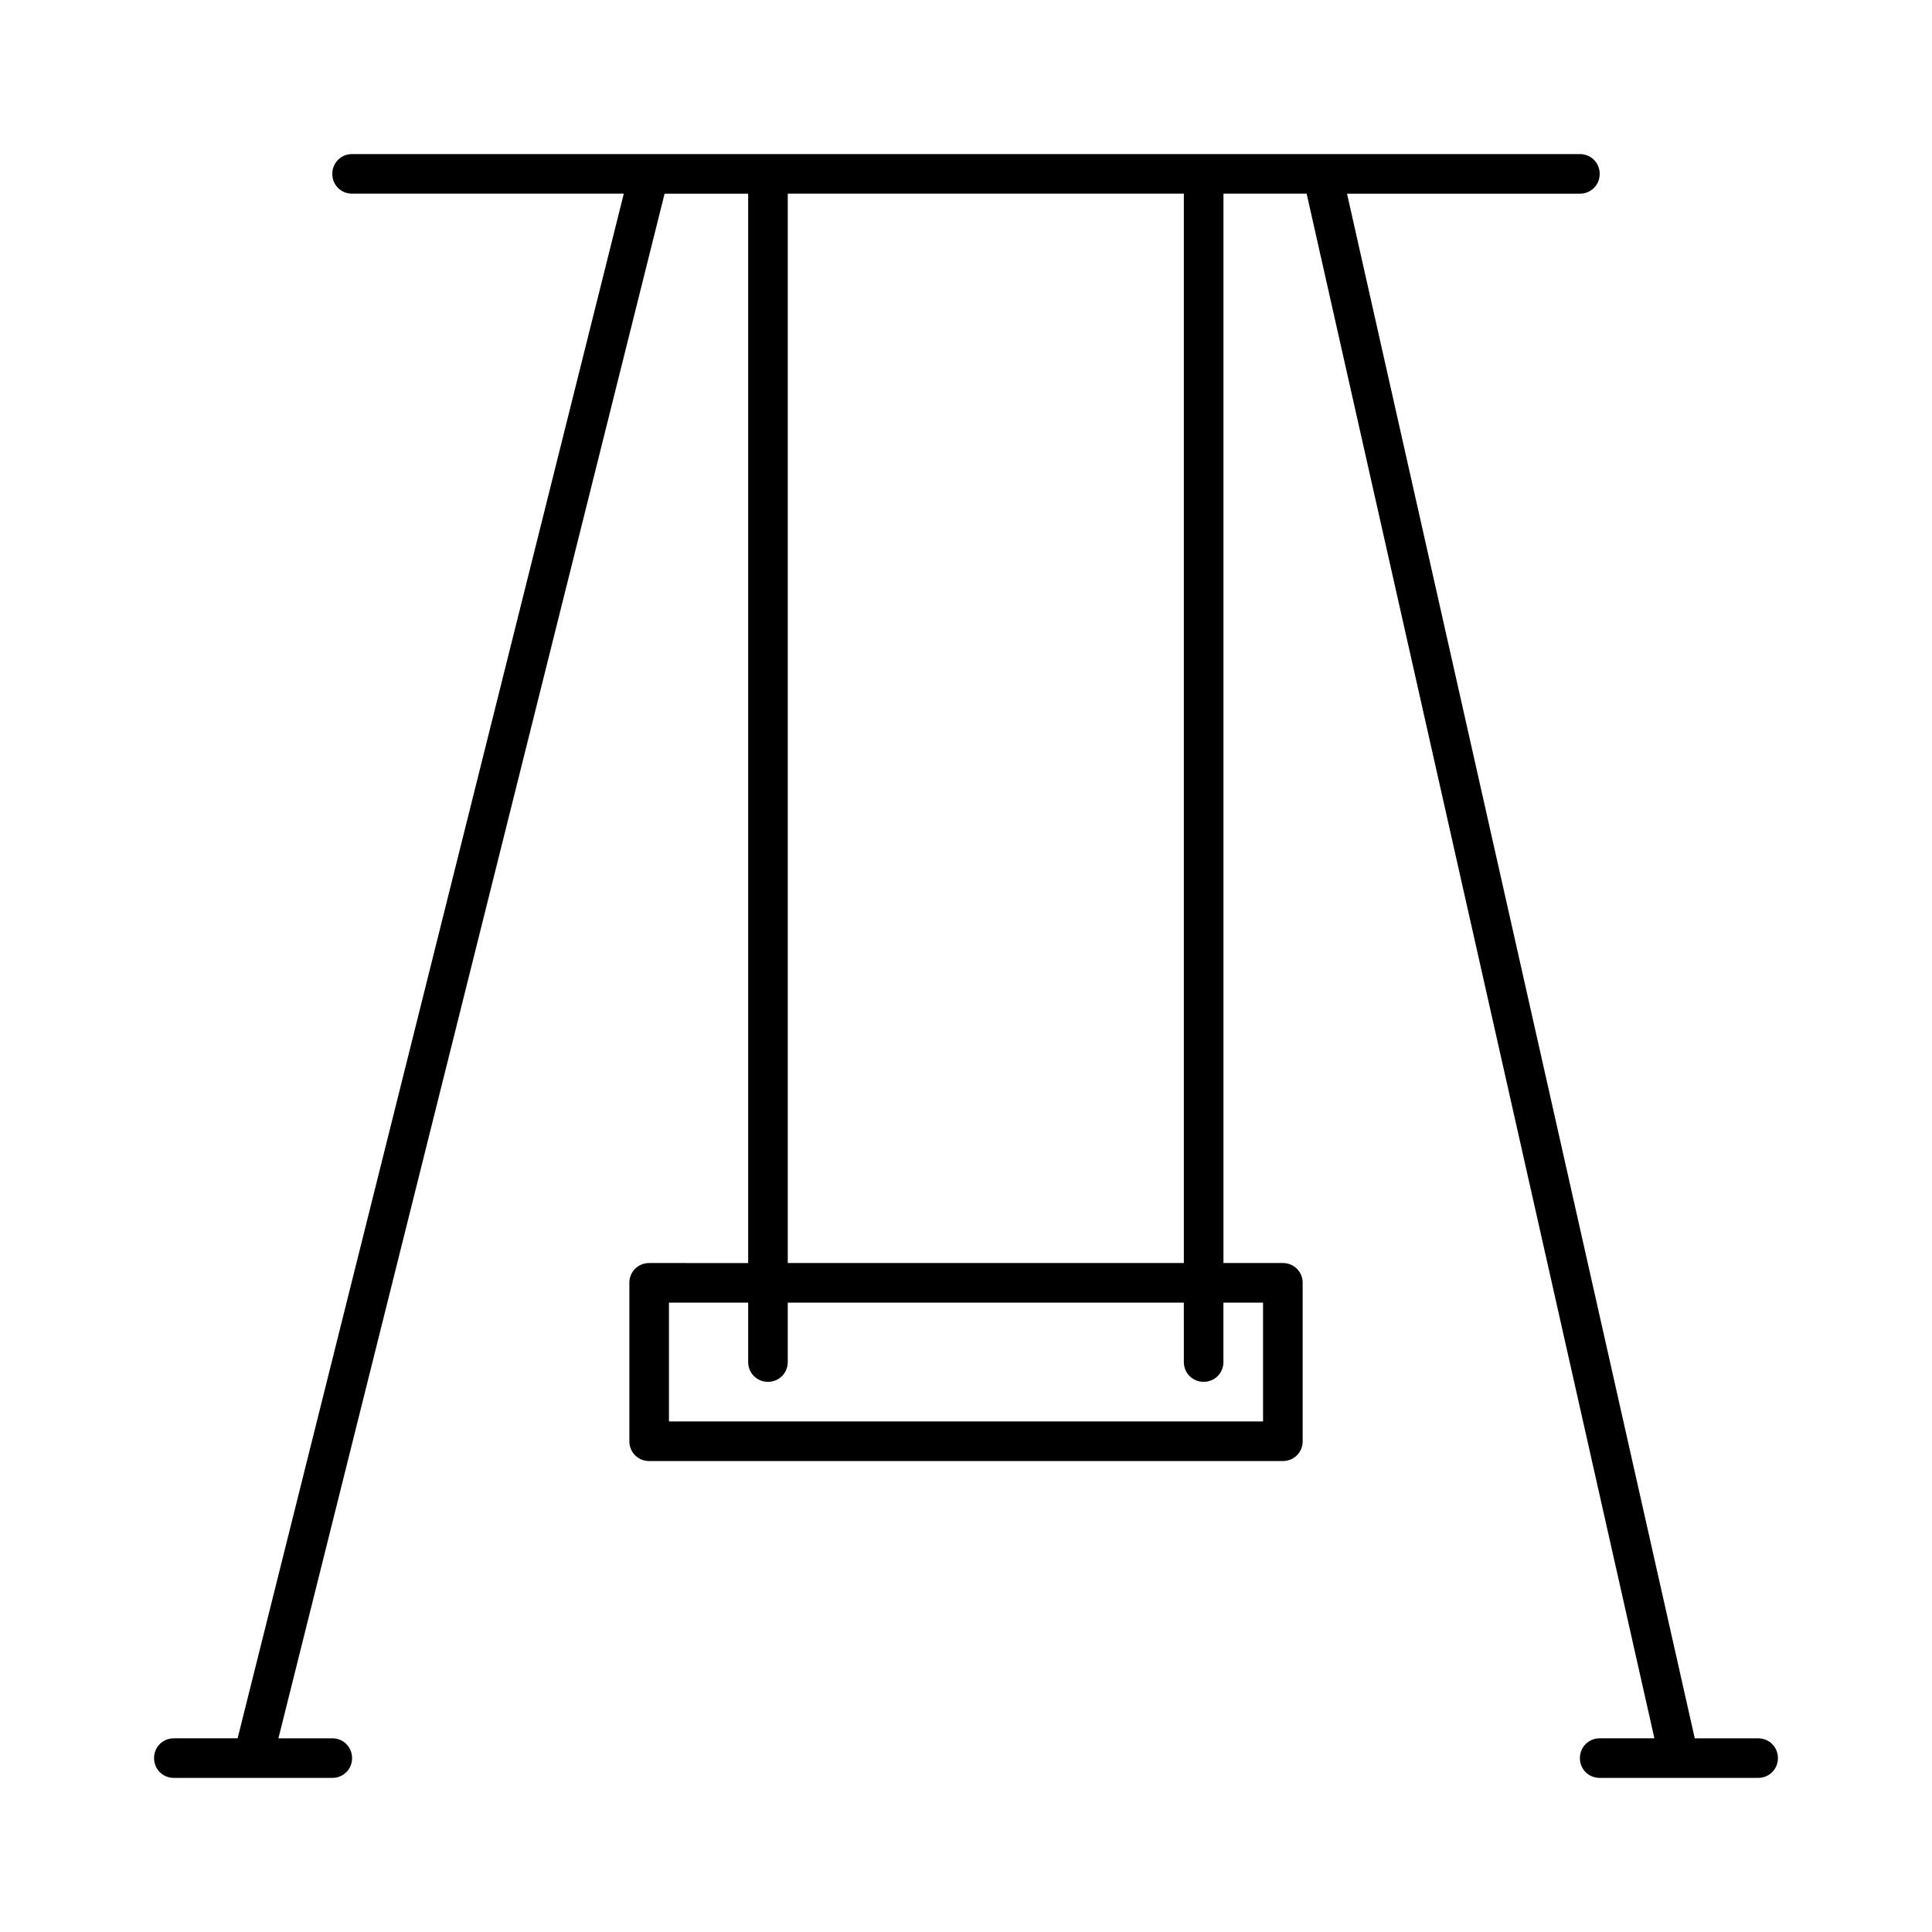
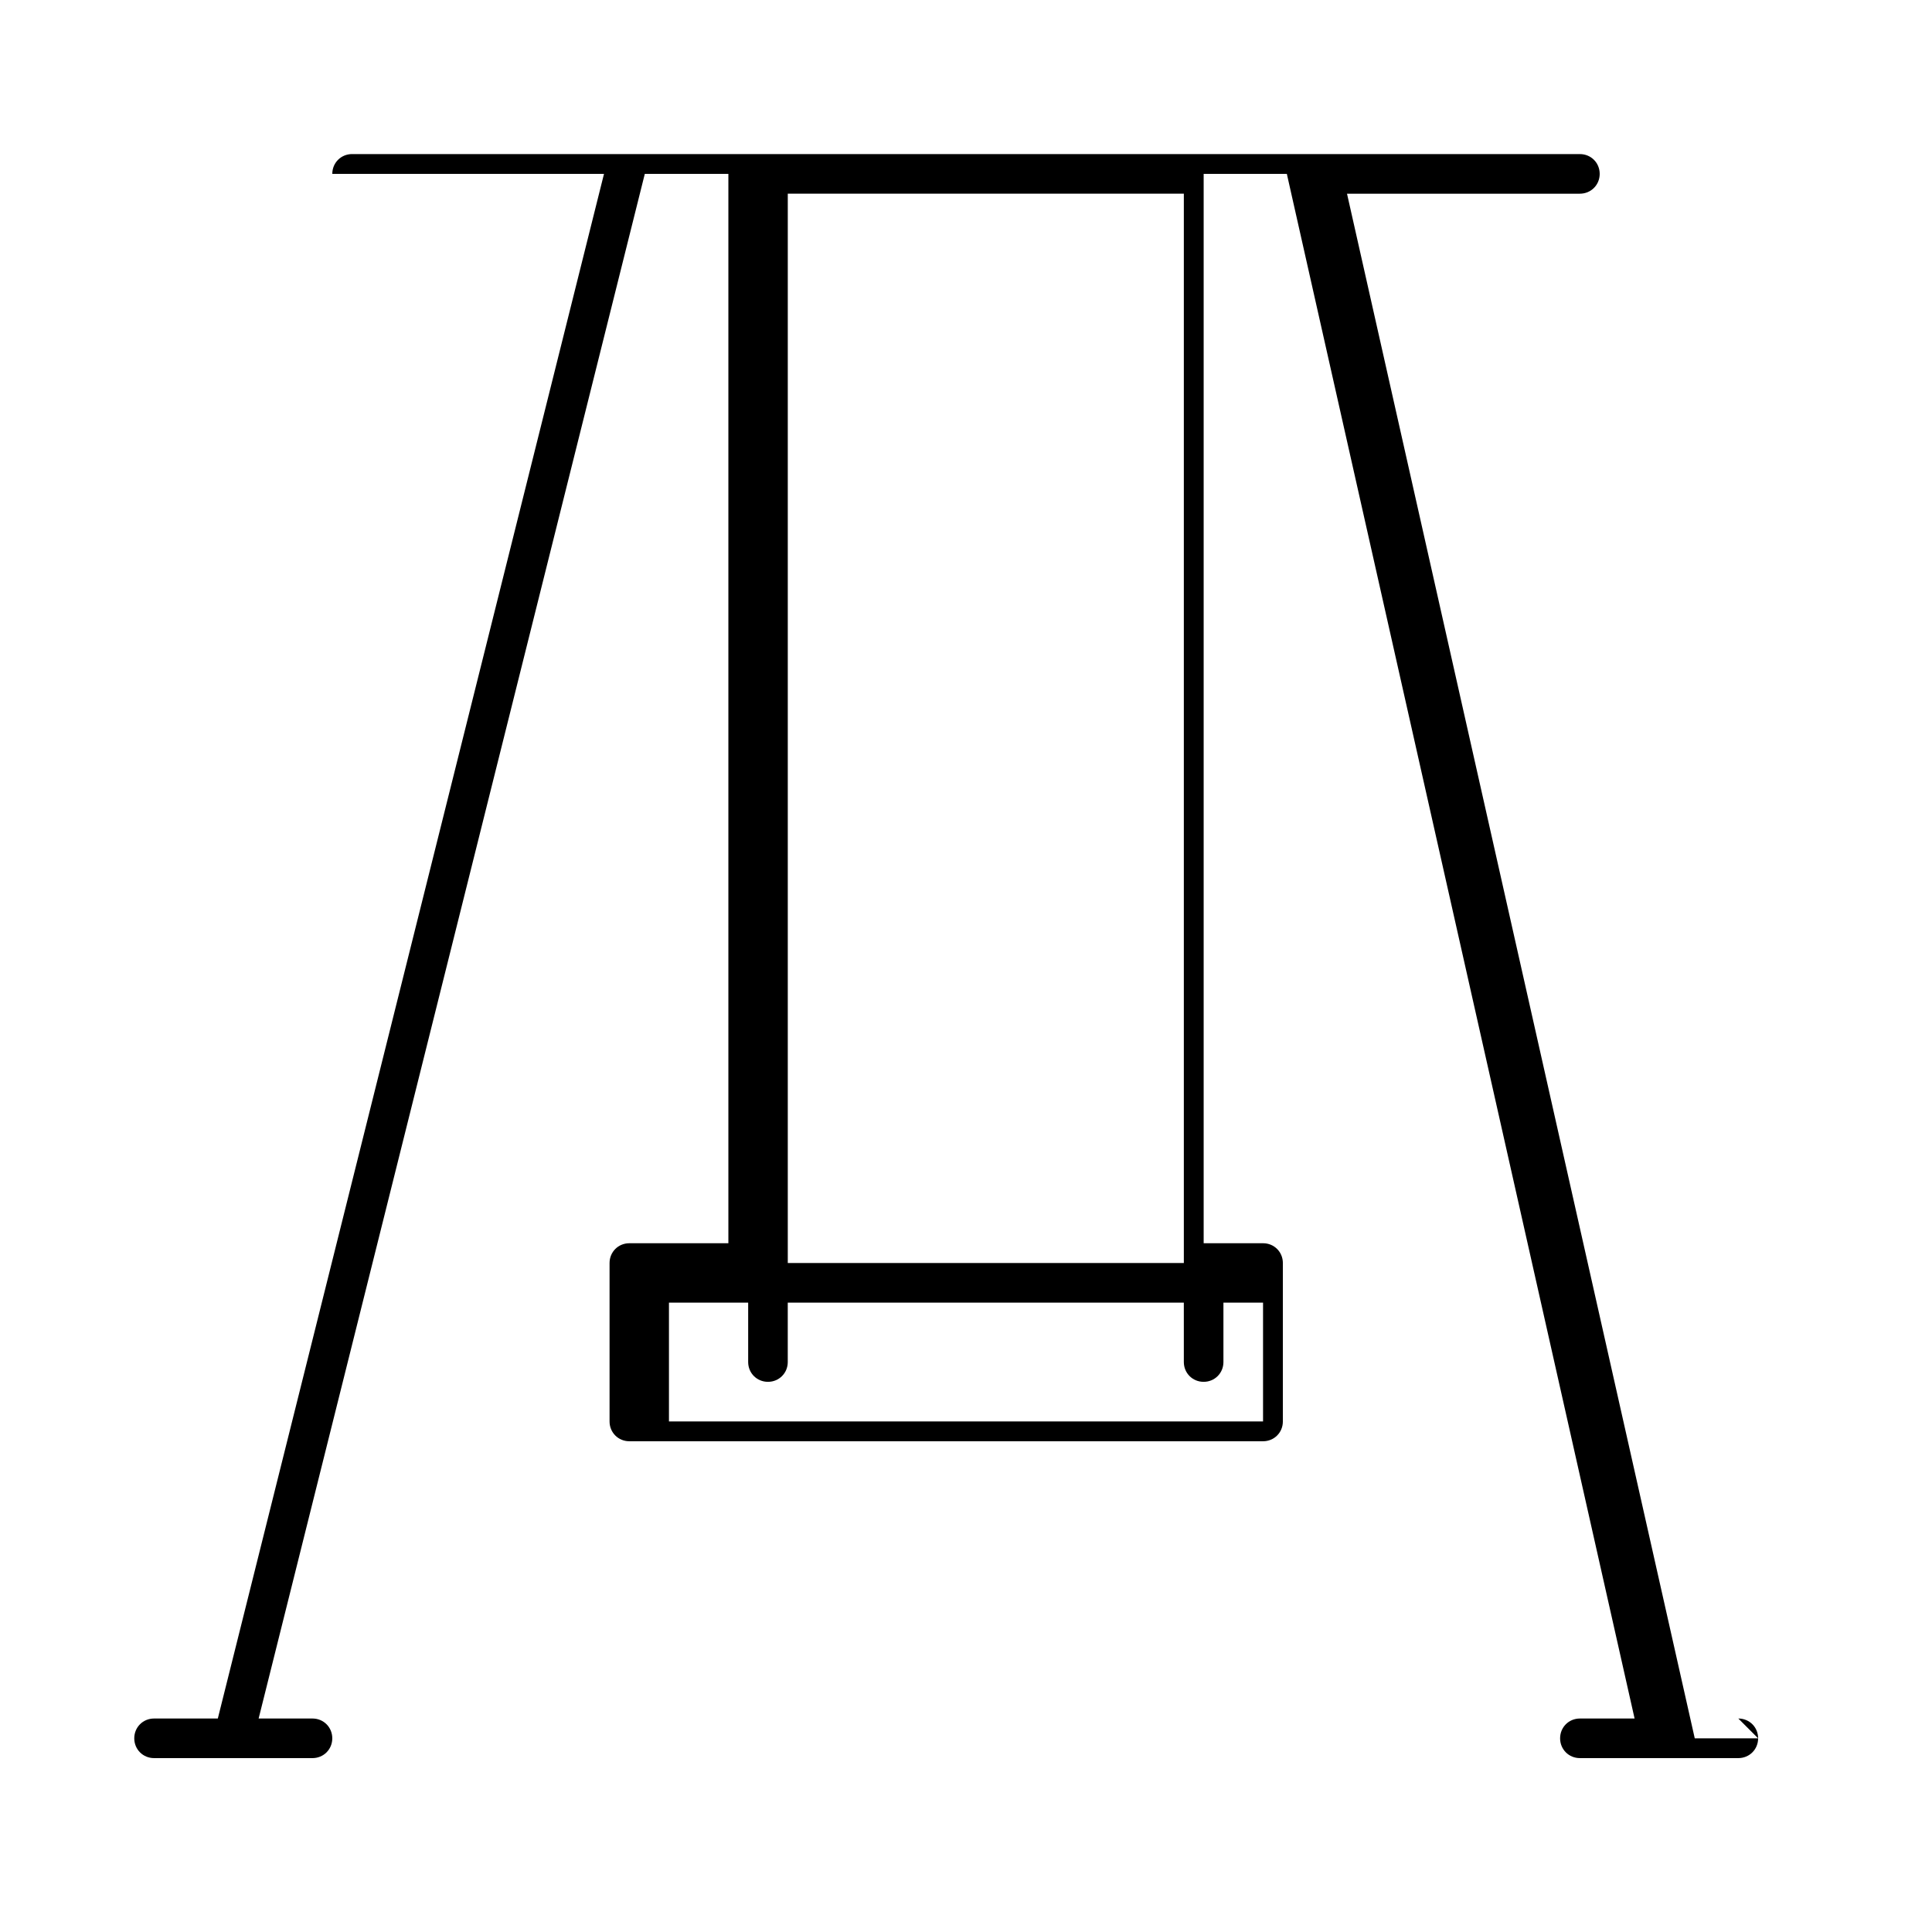
<svg xmlns="http://www.w3.org/2000/svg" fill="#000000" width="800px" height="800px" version="1.1" viewBox="144 144 512 512">
-   <path d="m609.92 604.67h-16.793l-92.156-409.34h61.715c2.941-0.004 5.25-2.312 5.25-5.25s-2.309-5.246-5.246-5.246l-99.711-0.004h-225.67c-2.938 0-5.246 2.312-5.246 5.25s2.309 5.246 5.246 5.246h72.004l-102.34 409.34-16.898 0.004c-2.938 0-5.246 2.309-5.246 5.246s2.309 5.246 5.246 5.246h41.984c2.938 0 5.246-2.309 5.246-5.246s-2.309-5.246-5.246-5.246h-14.273l102.34-409.34h22.148v283.39l-26.242-0.004c-2.938 0-5.246 2.309-5.246 5.246v41.984c0 2.938 2.309 5.246 5.246 5.246h167.94c2.938 0 5.246-2.309 5.246-5.246v-41.984c0-2.938-2.309-5.246-5.246-5.246h-15.742v-283.39h22.043l92.156 409.34-14.492 0.004c-2.938 0-5.246 2.309-5.246 5.246s2.309 5.246 5.246 5.246h41.984c2.938 0 5.246-2.309 5.246-5.246 0.004-2.938-2.305-5.246-5.246-5.246zm-257.15-409.35h104.96v283.39h-104.96zm125.95 293.89v31.488h-157.44v-31.488h20.992v15.742c0 2.938 2.309 5.246 5.246 5.246s5.246-2.309 5.246-5.246v-15.742h104.96l0.004 15.742c0 2.938 2.309 5.246 5.246 5.246s5.246-2.309 5.246-5.246v-15.742z" />
+   <path d="m609.92 604.67h-16.793l-92.156-409.34h61.715c2.941-0.004 5.25-2.312 5.25-5.25s-2.309-5.246-5.246-5.246l-99.711-0.004h-225.67c-2.938 0-5.246 2.312-5.246 5.25h72.004l-102.34 409.34-16.898 0.004c-2.938 0-5.246 2.309-5.246 5.246s2.309 5.246 5.246 5.246h41.984c2.938 0 5.246-2.309 5.246-5.246s-2.309-5.246-5.246-5.246h-14.273l102.34-409.34h22.148v283.39l-26.242-0.004c-2.938 0-5.246 2.309-5.246 5.246v41.984c0 2.938 2.309 5.246 5.246 5.246h167.94c2.938 0 5.246-2.309 5.246-5.246v-41.984c0-2.938-2.309-5.246-5.246-5.246h-15.742v-283.39h22.043l92.156 409.34-14.492 0.004c-2.938 0-5.246 2.309-5.246 5.246s2.309 5.246 5.246 5.246h41.984c2.938 0 5.246-2.309 5.246-5.246 0.004-2.938-2.305-5.246-5.246-5.246zm-257.15-409.35h104.96v283.39h-104.96zm125.95 293.89v31.488h-157.44v-31.488h20.992v15.742c0 2.938 2.309 5.246 5.246 5.246s5.246-2.309 5.246-5.246v-15.742h104.96l0.004 15.742c0 2.938 2.309 5.246 5.246 5.246s5.246-2.309 5.246-5.246v-15.742z" />
</svg>